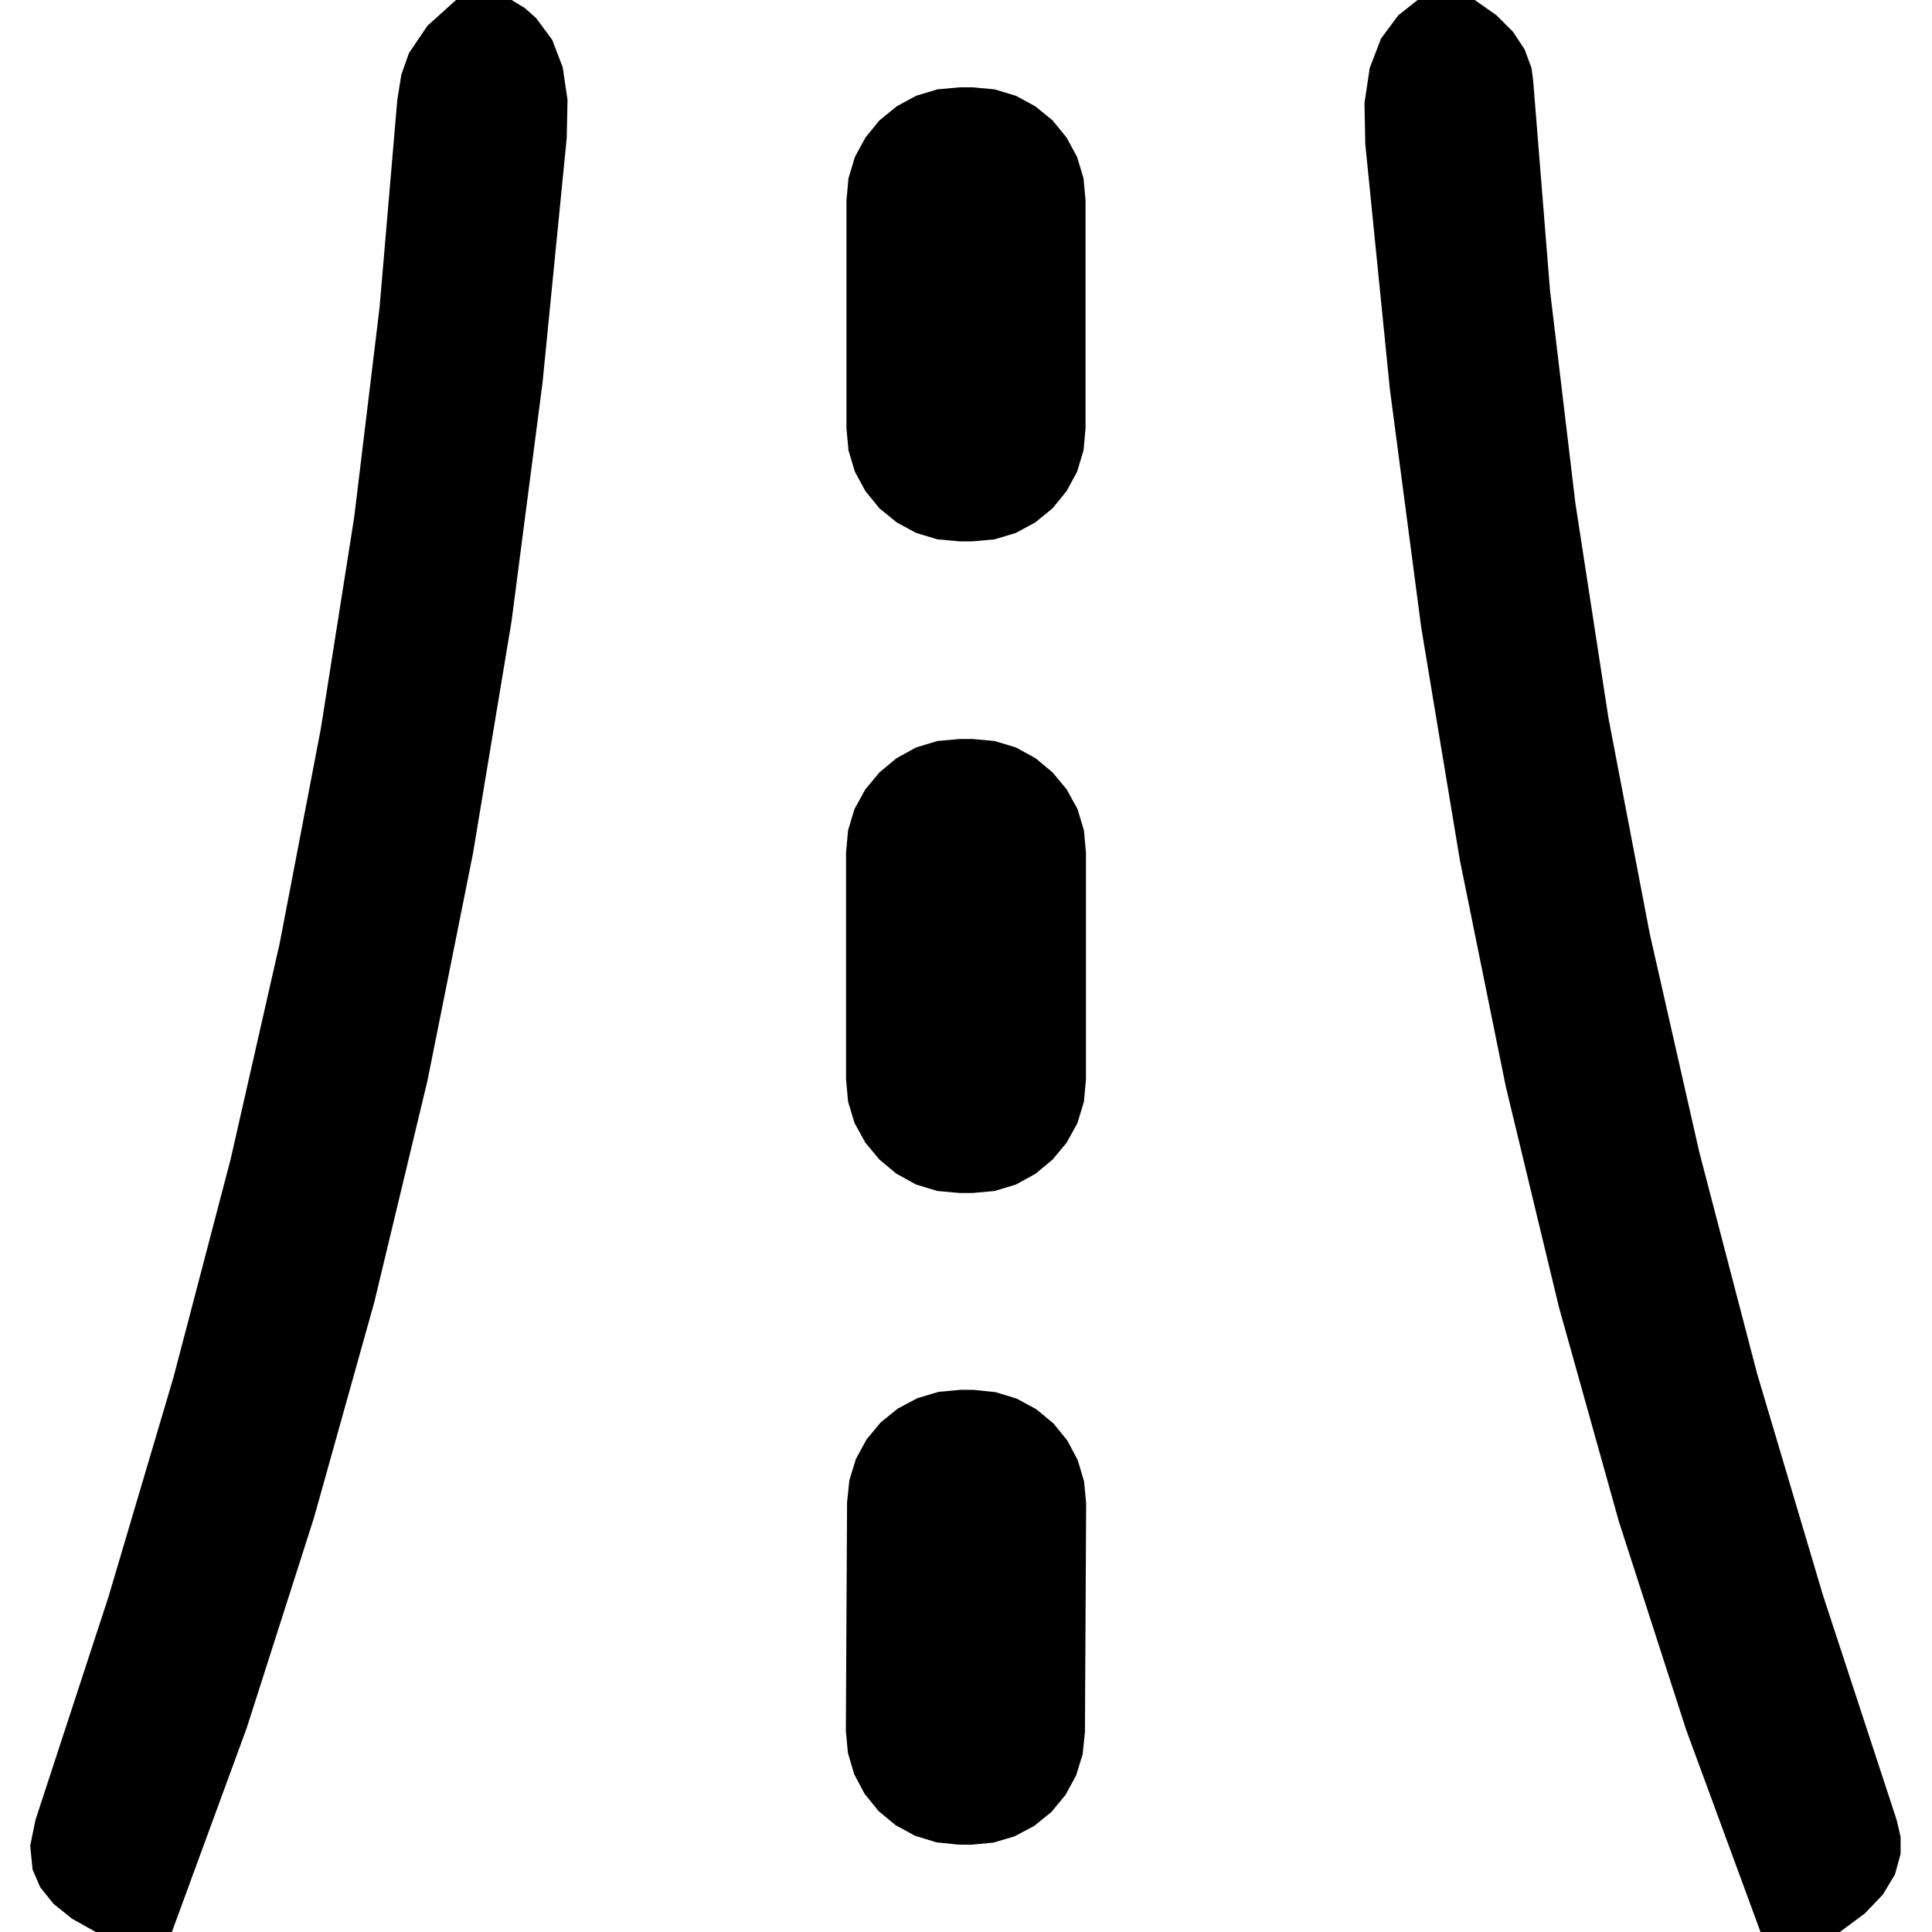
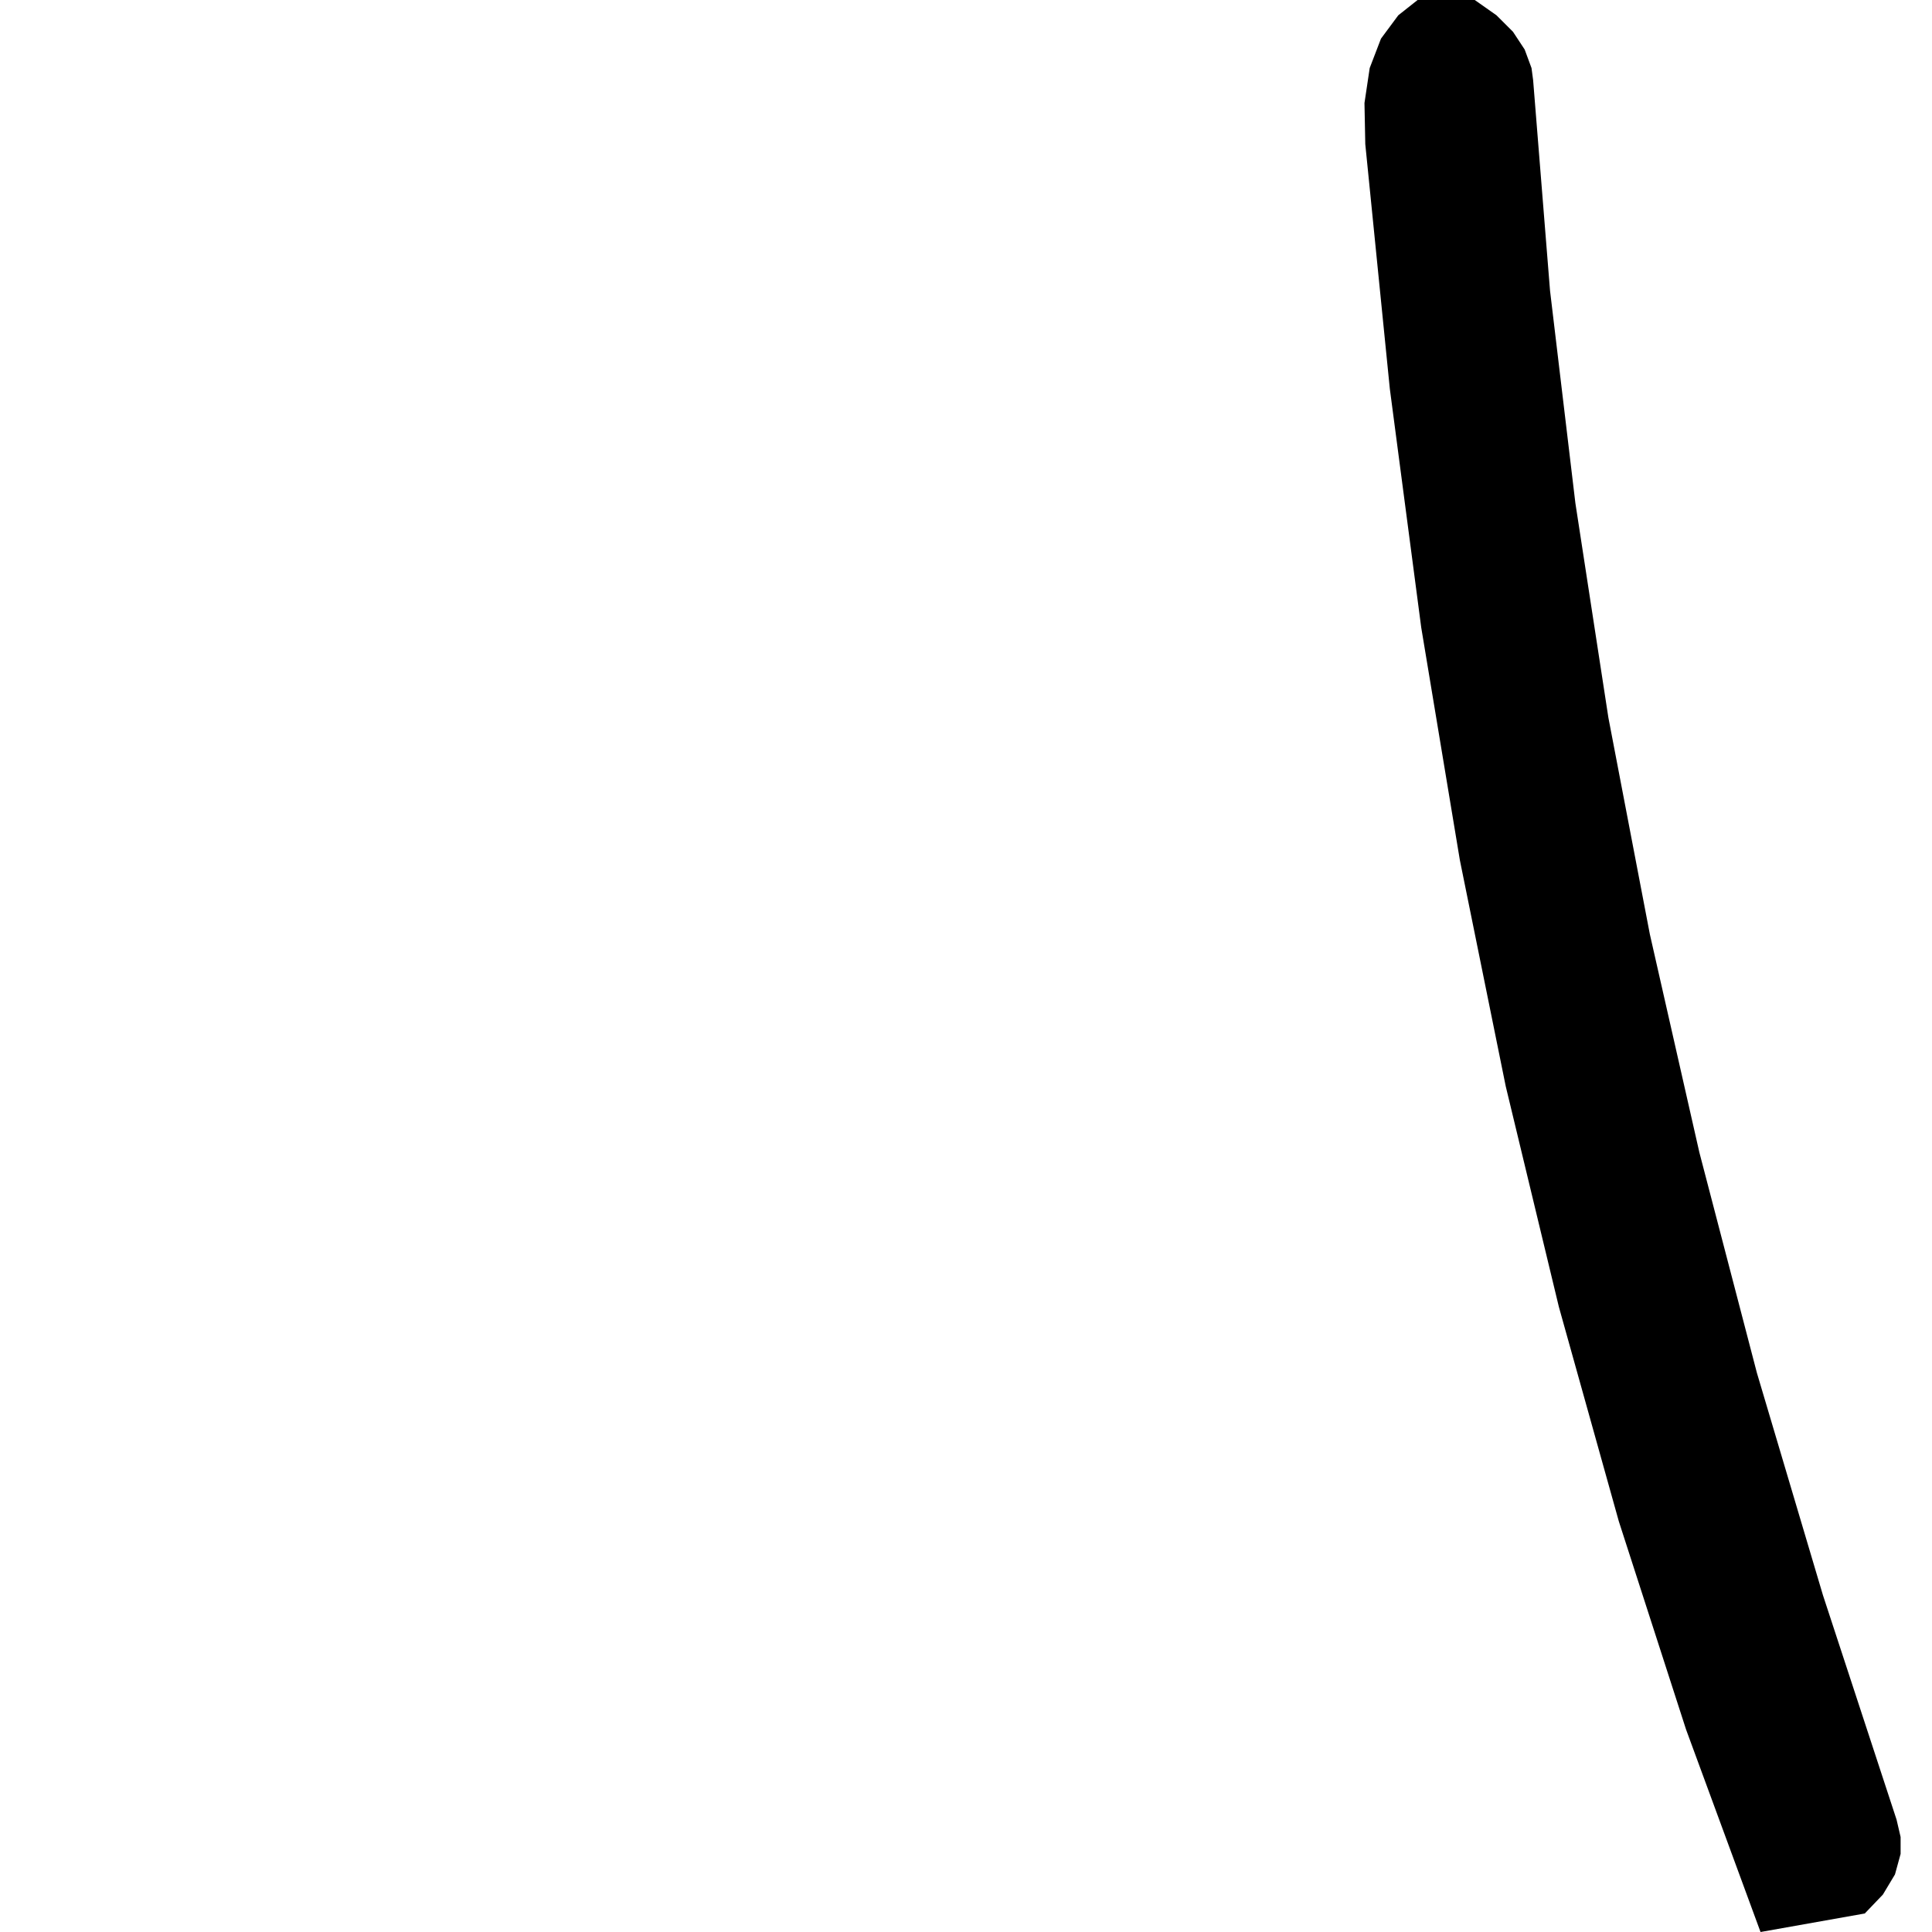
<svg xmlns="http://www.w3.org/2000/svg" version="1.2" baseProfile="tiny" viewBox="0.00 0.00 48.00 48.00">
-   <path fill="#000000" d="   M 12.71 0.00   L 13.04 0.20   L 13.32 0.45   L 13.32 0.45   L 13.72 0.99   L 13.98 1.67   L 14.10 2.48   L 14.08 3.43   L 13.48 9.50   L 12.71 15.43   L 11.75 21.21   L 10.62 26.85   L 9.30 32.35   L 7.80 37.71   L 6.13 42.93   L 4.27 48.00   L 2.38 48.00   L 1.79 47.67   L 1.33 47.30   L 1.00 46.89   L 0.81 46.45   L 0.81 46.45   L 0.75 45.86   L 0.88 45.22   L 2.69 39.69   L 4.31 34.22   L 5.73 28.80   L 6.95 23.43   L 7.97 18.11   L 8.80 12.85   L 9.43 7.64   L 9.87 2.49   L 9.97 1.86   L 10.16 1.32   L 10.62 0.64   L 11.33 0.00   L 12.71 0.00   Z" />
-   <path fill="#000000" d="   M 36.64 0.00   L 37.18 0.38   L 37.59 0.79   L 37.88 1.23   L 38.05 1.69   L 38.09 1.99   L 38.51 7.22   L 39.14 12.50   L 39.96 17.83   L 40.99 23.21   L 42.22 28.63   L 43.65 34.11   L 45.29 39.63   L 47.12 45.21   L 47.22 45.64   L 47.22 46.06   L 47.22 46.06   L 47.22 46.06   L 47.08 46.57   L 46.78 47.07   L 46.33 47.54   L 45.71 48.00   L 43.74 48.00   L 41.89 42.97   L 40.22 37.80   L 38.73 32.47   L 37.41 26.99   L 36.27 21.37   L 35.31 15.59   L 34.53 9.66   L 33.92 3.58   L 33.90 2.56   L 34.03 1.69   L 34.31 0.96   L 34.74 0.38   L 35.22 0.00   L 36.64 0.00   Z" />
-   <path fill="#000000" d="   M 26.97 10.64   L 26.92 11.19   L 26.76 11.72   L 26.50 12.20   L 26.15 12.63   L 25.72 12.98   L 25.24 13.24   L 24.71 13.40   L 24.16 13.45   L 23.84 13.45   L 23.29 13.40   L 22.76 13.24   L 22.28 12.98   L 21.85 12.63   L 21.50 12.20   L 21.24 11.72   L 21.08 11.19   L 21.03 10.64   L 21.03 4.98   L 21.08 4.43   L 21.24 3.90   L 21.50 3.42   L 21.85 2.99   L 22.28 2.64   L 22.76 2.38   L 23.29 2.22   L 23.84 2.17   L 24.16 2.17   L 24.71 2.22   L 25.24 2.38   L 25.72 2.64   L 26.15 2.99   L 26.50 3.42   L 26.76 3.90   L 26.92 4.43   L 26.97 4.98   L 26.97 10.64   Z" />
-   <path fill="#000000" d="   M 26.98 26.82   L 26.93 27.37   L 26.77 27.90   L 26.50 28.39   L 26.15 28.81   L 25.73 29.16   L 25.24 29.43   L 24.71 29.59   L 24.16 29.64   L 23.84 29.64   L 23.29 29.59   L 22.76 29.43   L 22.27 29.16   L 21.85 28.81   L 21.50 28.39   L 21.23 27.90   L 21.07 27.37   L 21.02 26.82   L 21.02 21.18   L 21.07 20.63   L 21.23 20.10   L 21.50 19.61   L 21.85 19.19   L 22.27 18.84   L 22.76 18.57   L 23.29 18.41   L 23.84 18.36   L 24.16 18.36   L 24.71 18.41   L 25.24 18.57   L 25.73 18.84   L 26.15 19.19   L 26.50 19.61   L 26.77 20.10   L 26.93 20.63   L 26.98 21.18   L 26.98 26.82   Z" />
-   <path fill="#000000" d="   M 26.955 43.035   L 26.898 43.583   L 26.736 44.11   L 26.473 44.594   L 26.122 45.018   L 25.694 45.365   L 25.207 45.623   L 24.679 45.78   L 24.13 45.831   L 23.81 45.829   L 23.262 45.772   L 22.736 45.61   L 22.252 45.347   L 21.828 44.996   L 21.481 44.568   L 21.223 44.081   L 21.066 43.553   L 21.015 43.004   L 21.045 37.325   L 21.102 36.777   L 21.264 36.25   L 21.527 35.766   L 21.878 35.342   L 22.306 34.995   L 22.793 34.737   L 23.321 34.58   L 23.87 34.529   L 24.19 34.531   L 24.738 34.588   L 25.264 34.75   L 25.748 35.013   L 26.172 35.364   L 26.519 35.792   L 26.777 36.279   L 26.934 36.807   L 26.985 37.356   L 26.955 43.035   Z" />
+   <path fill="#000000" d="   M 36.64 0.00   L 37.18 0.38   L 37.59 0.79   L 37.88 1.23   L 38.05 1.69   L 38.09 1.99   L 38.51 7.22   L 39.14 12.50   L 39.96 17.83   L 40.99 23.21   L 42.22 28.63   L 43.65 34.11   L 45.29 39.63   L 47.12 45.21   L 47.22 45.64   L 47.22 46.06   L 47.22 46.06   L 47.22 46.06   L 47.08 46.57   L 46.78 47.07   L 46.33 47.54   L 43.74 48.00   L 41.89 42.97   L 40.22 37.80   L 38.73 32.47   L 37.41 26.99   L 36.27 21.37   L 35.31 15.59   L 34.53 9.66   L 33.92 3.58   L 33.90 2.56   L 34.03 1.69   L 34.31 0.96   L 34.74 0.38   L 35.22 0.00   L 36.64 0.00   Z" />
</svg>